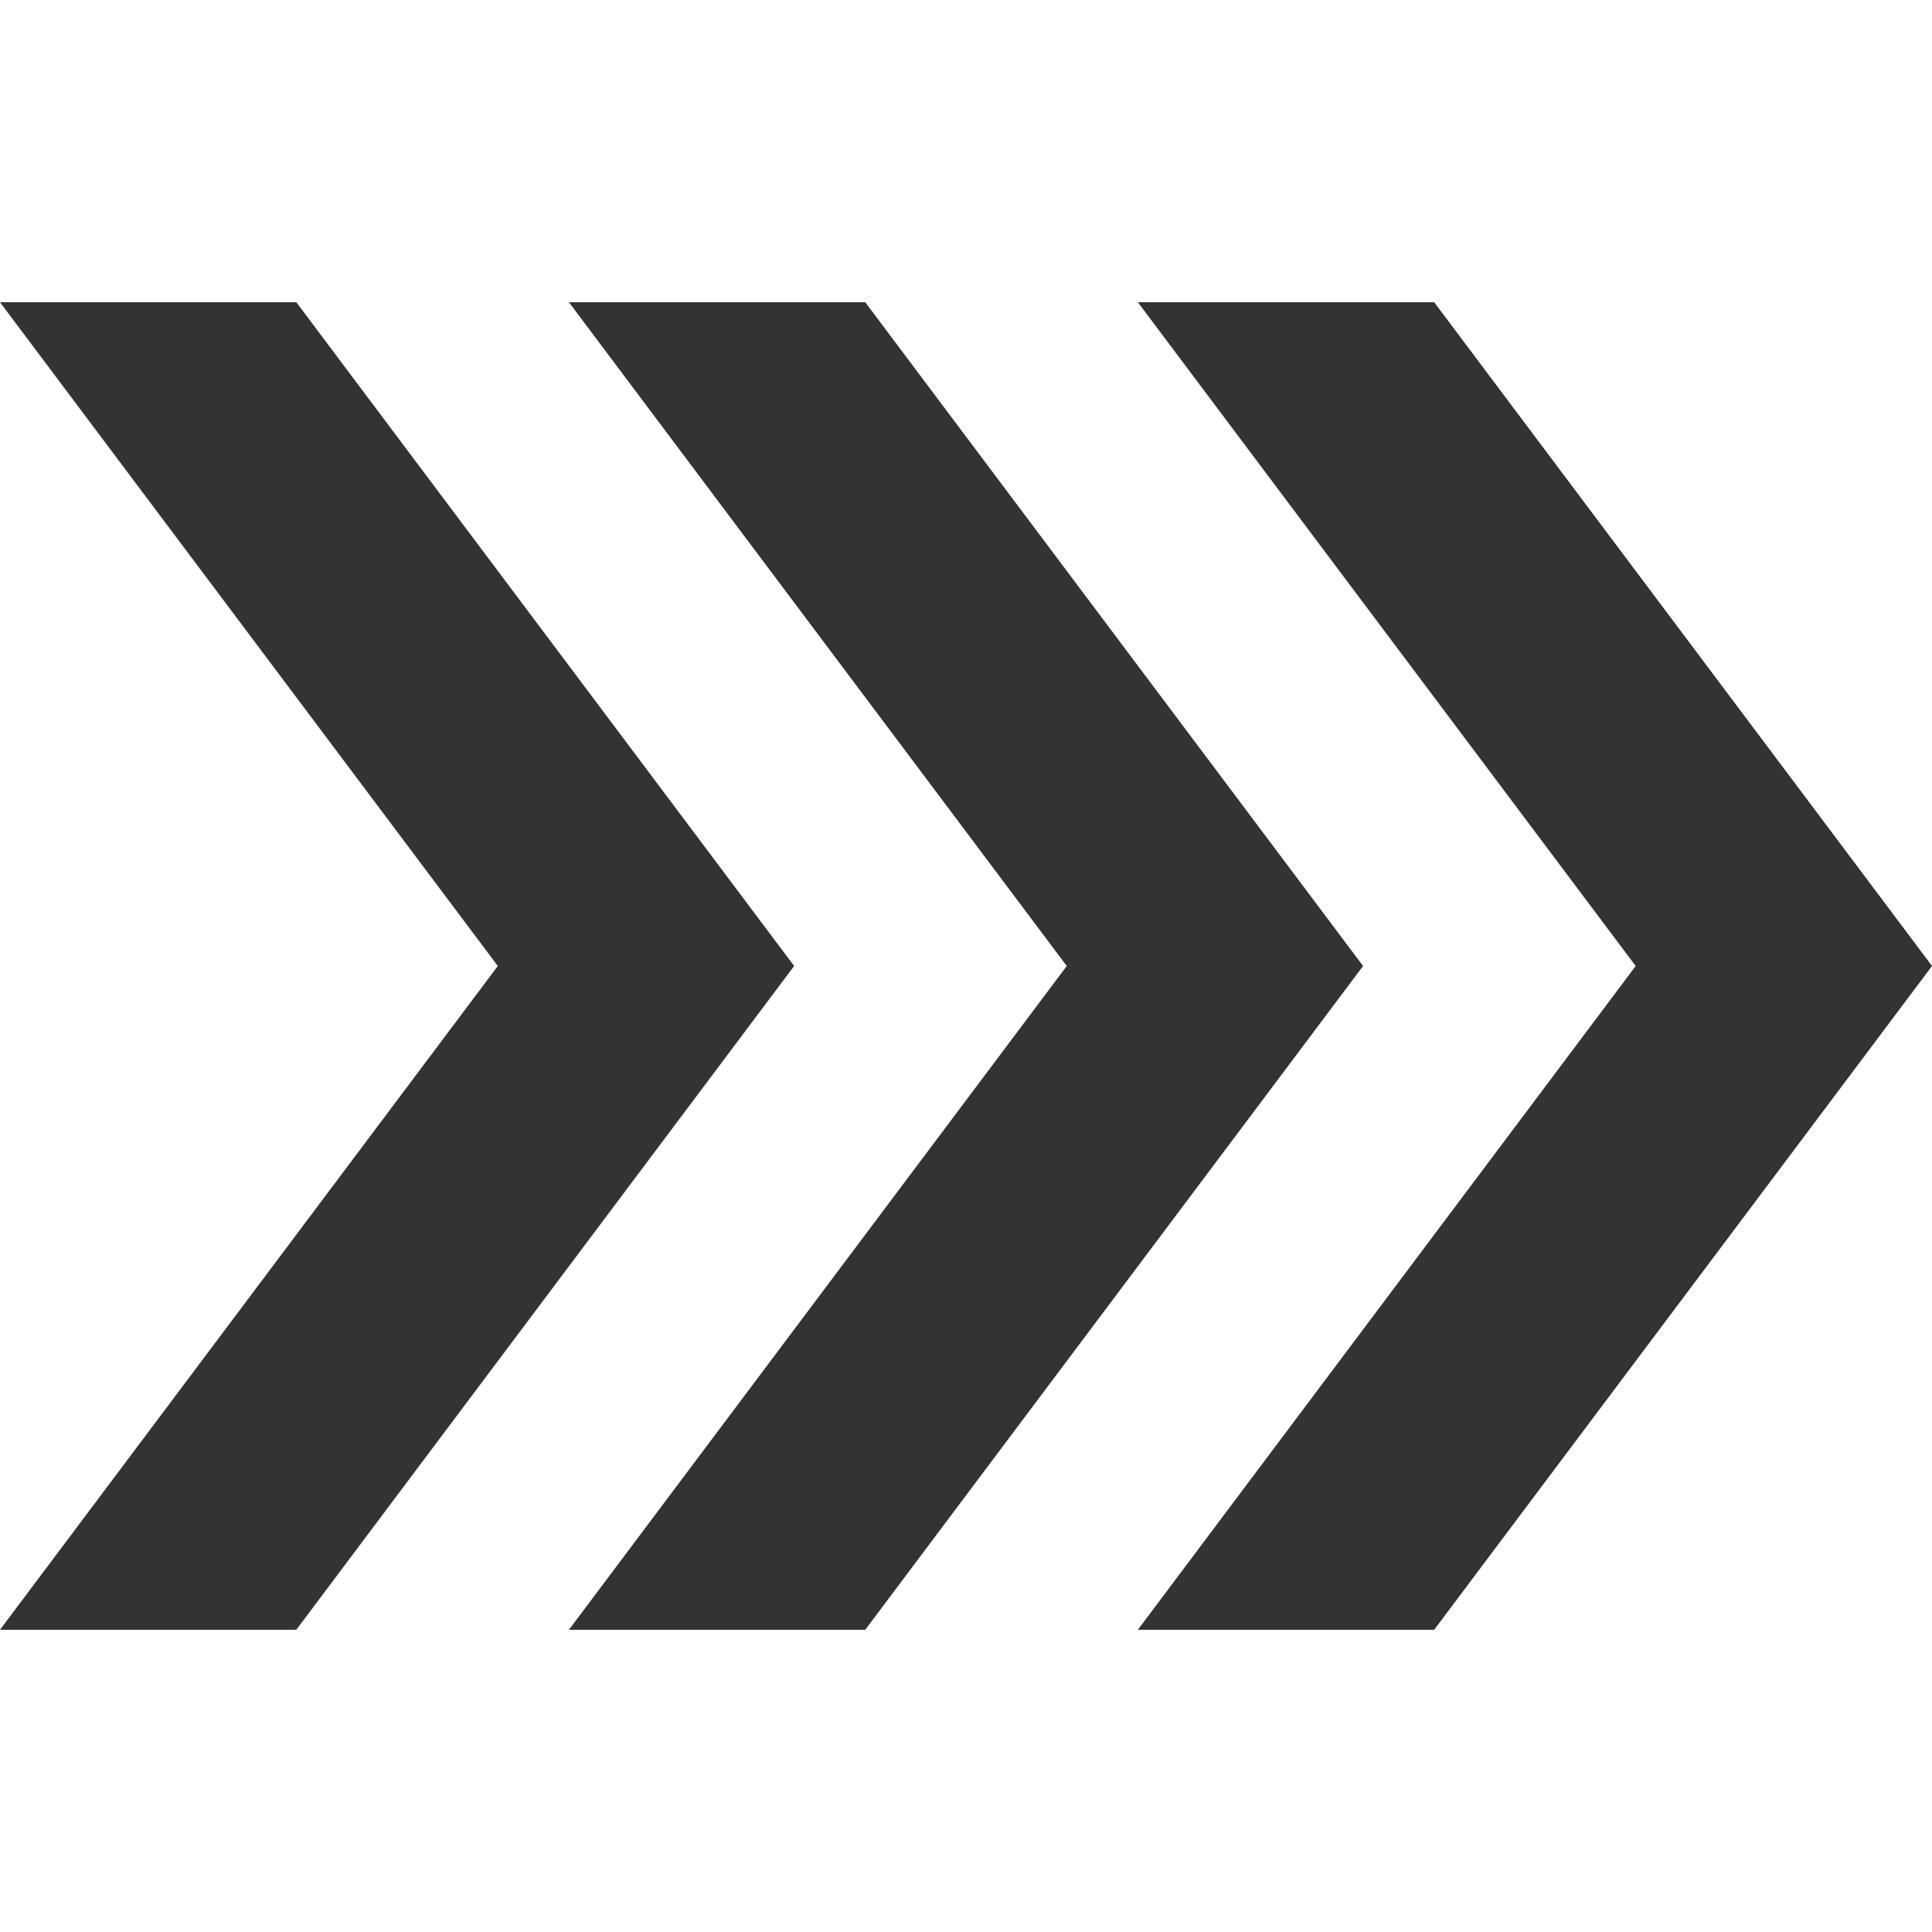
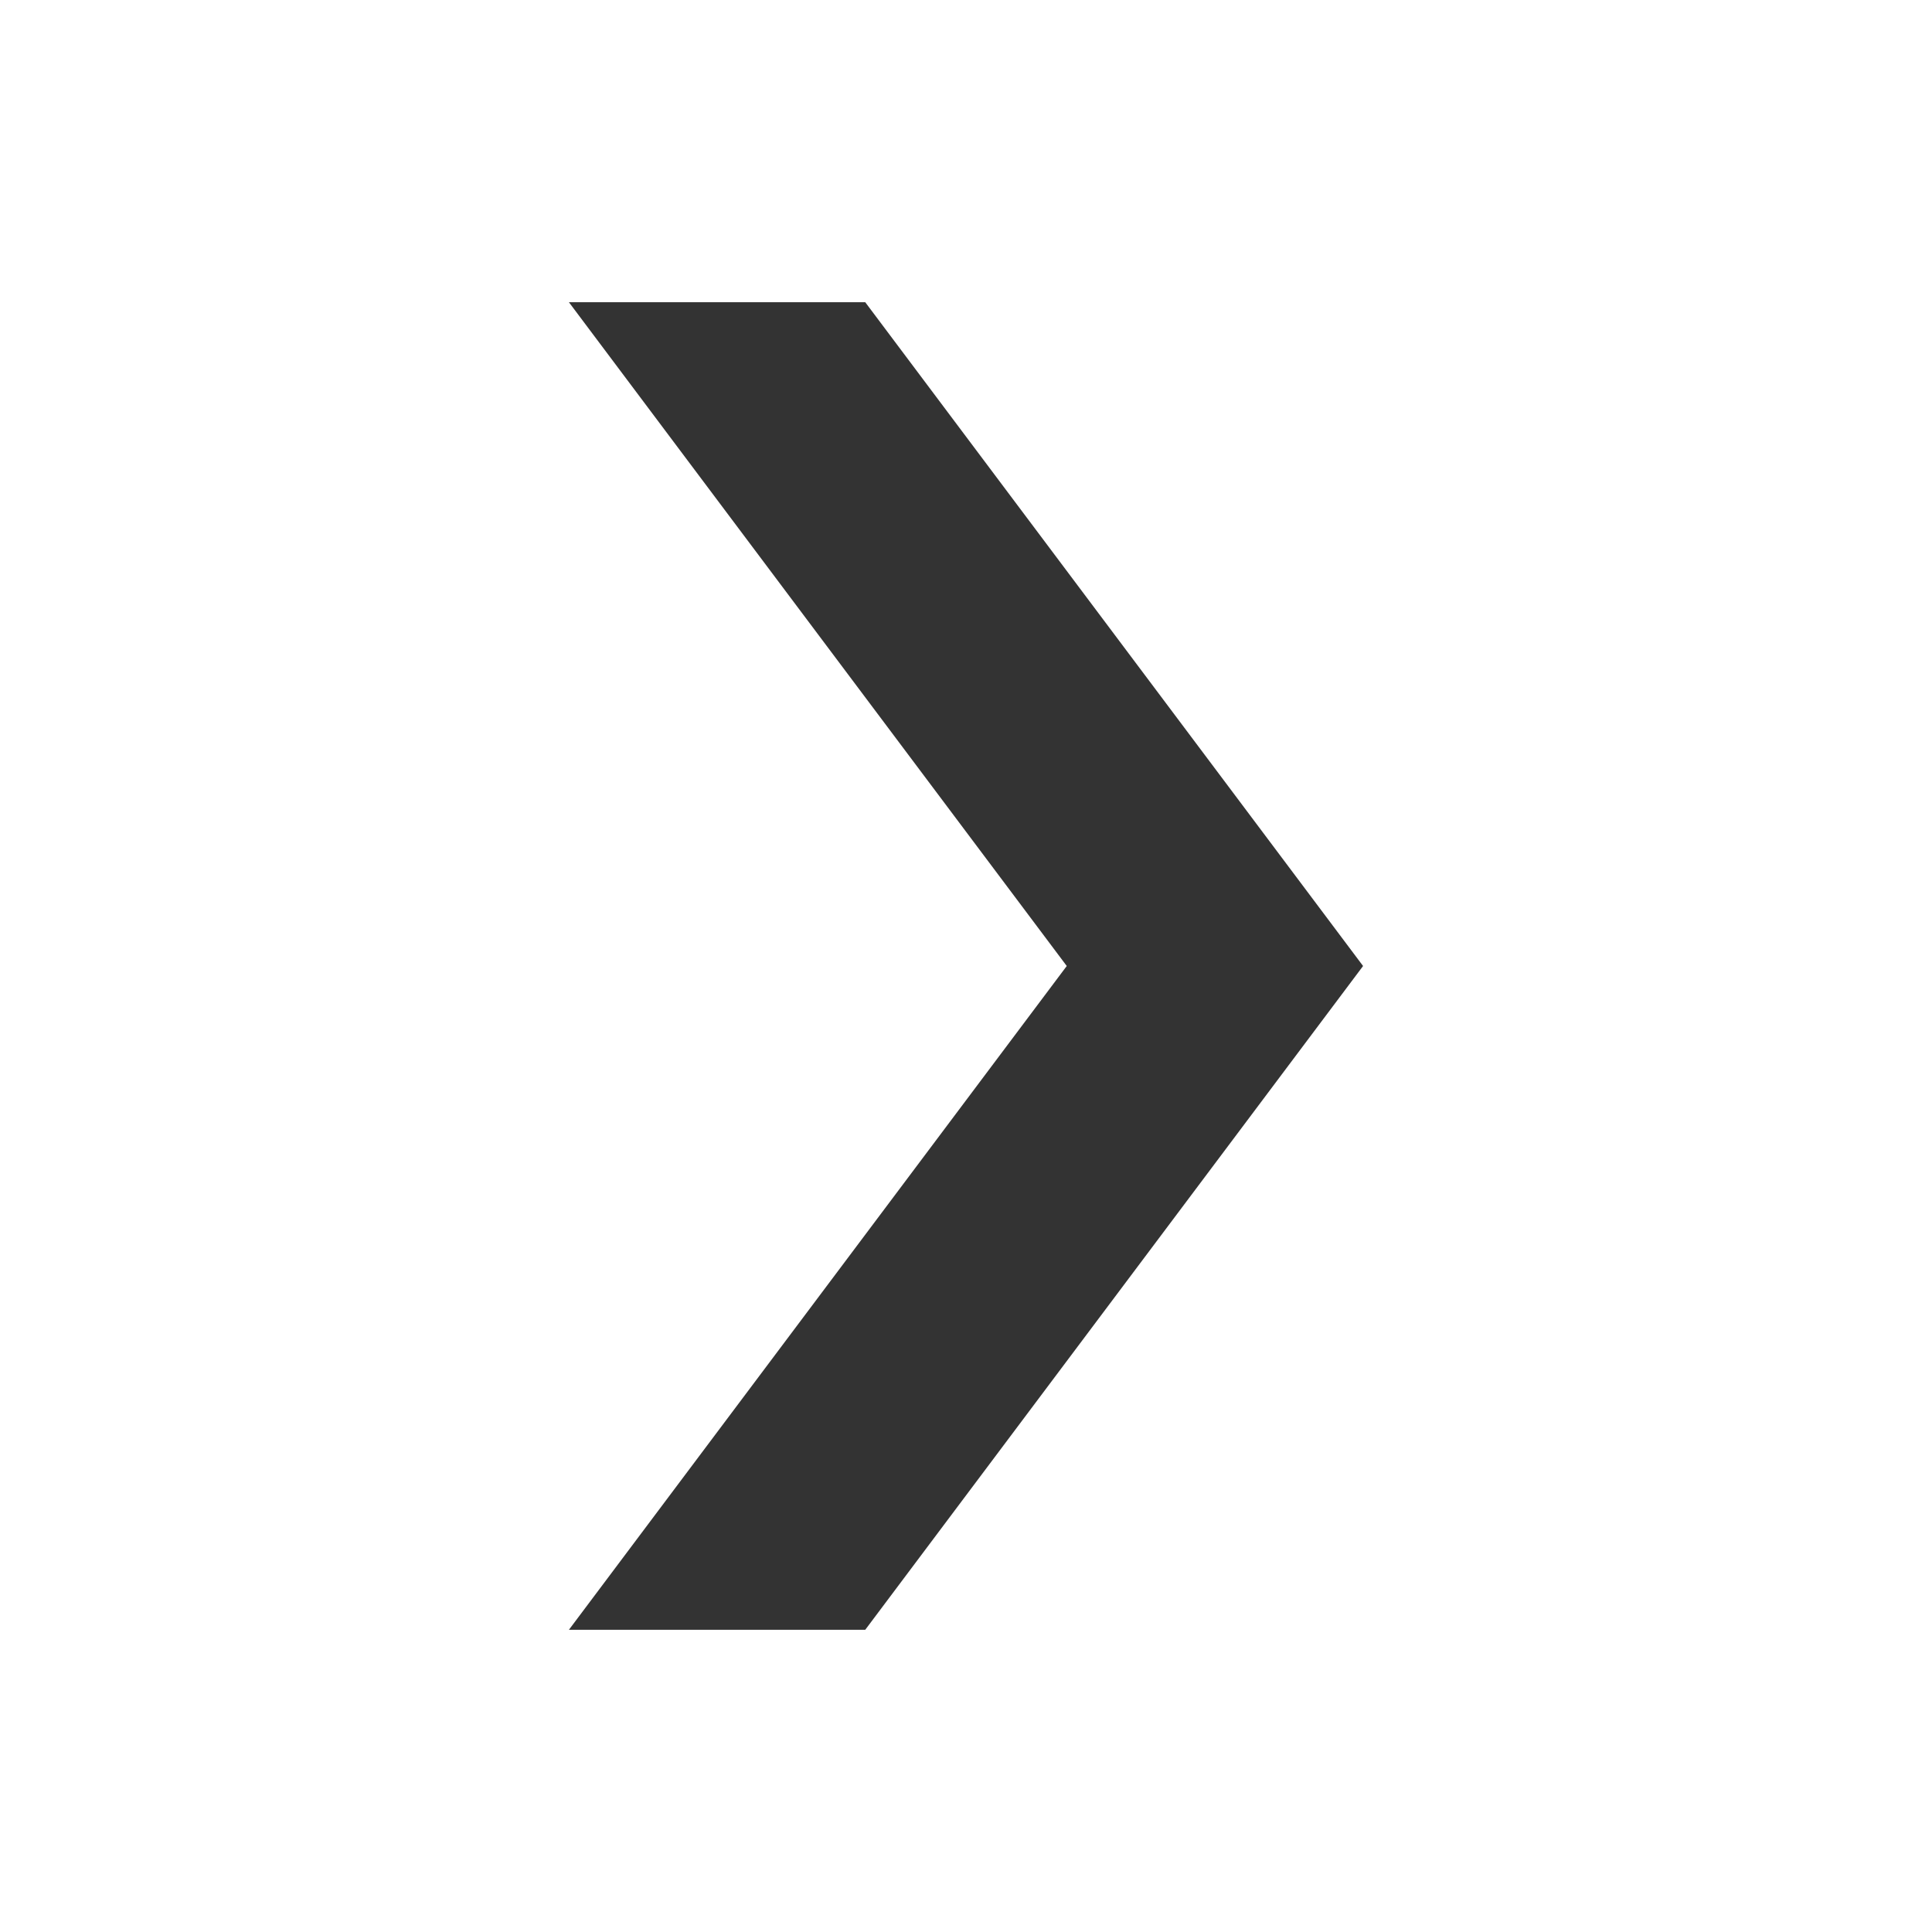
<svg xmlns="http://www.w3.org/2000/svg" viewBox="0 0 96 96">
  <defs>
    <style>
      .a, .b {
        fill: #333333;
      }

      .b {
        opacity: 0;
      }
    </style>
  </defs>
  <g>
    <g>
      <polygon class="a" points="42.994 15.018 28.27 15.018 53.006 48 28.27 80.982 42.994 80.982 67.73 48 42.994 15.018" />
-       <polygon class="a" points="0 80.982 14.724 80.982 39.46 48 14.724 15.018 0 15.018 24.736 48 0 80.982" />
-       <polygon class="a" points="71.264 15.018 56.54 15.018 81.276 48 56.54 80.982 71.264 80.982 96 48 71.264 15.018" />
    </g>
-     <rect class="b" width="96" height="96" />
  </g>
</svg>